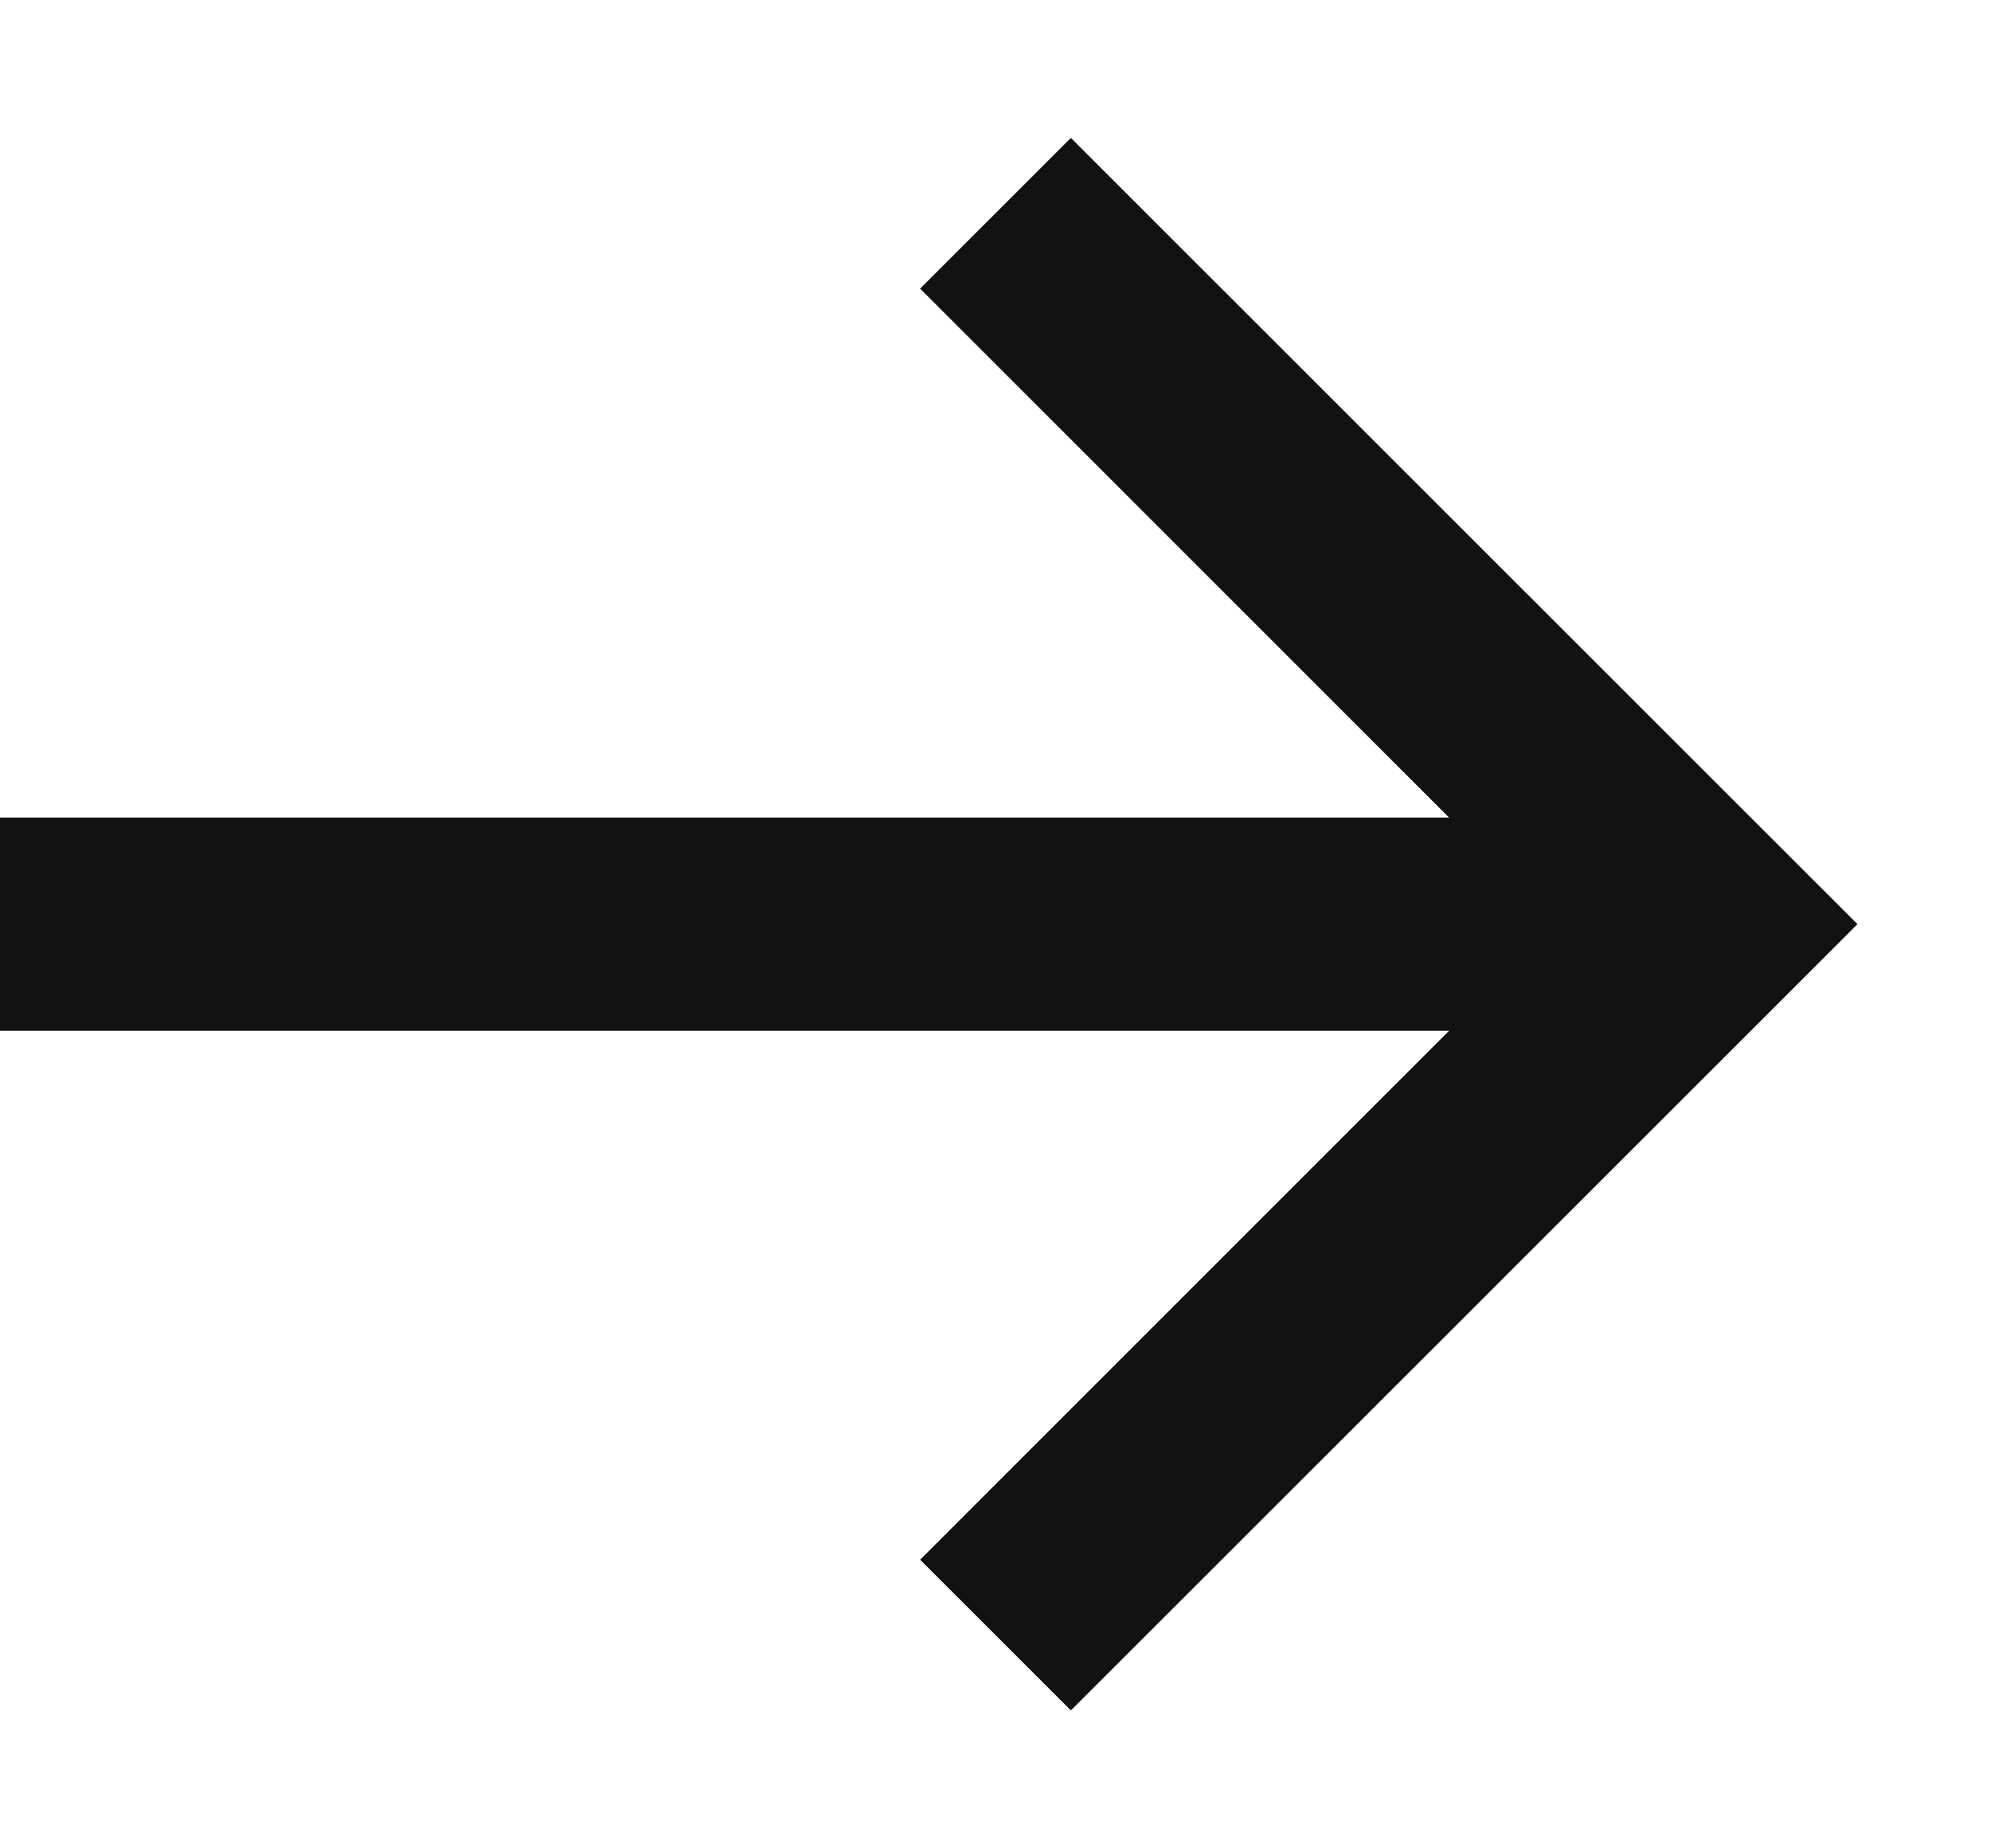
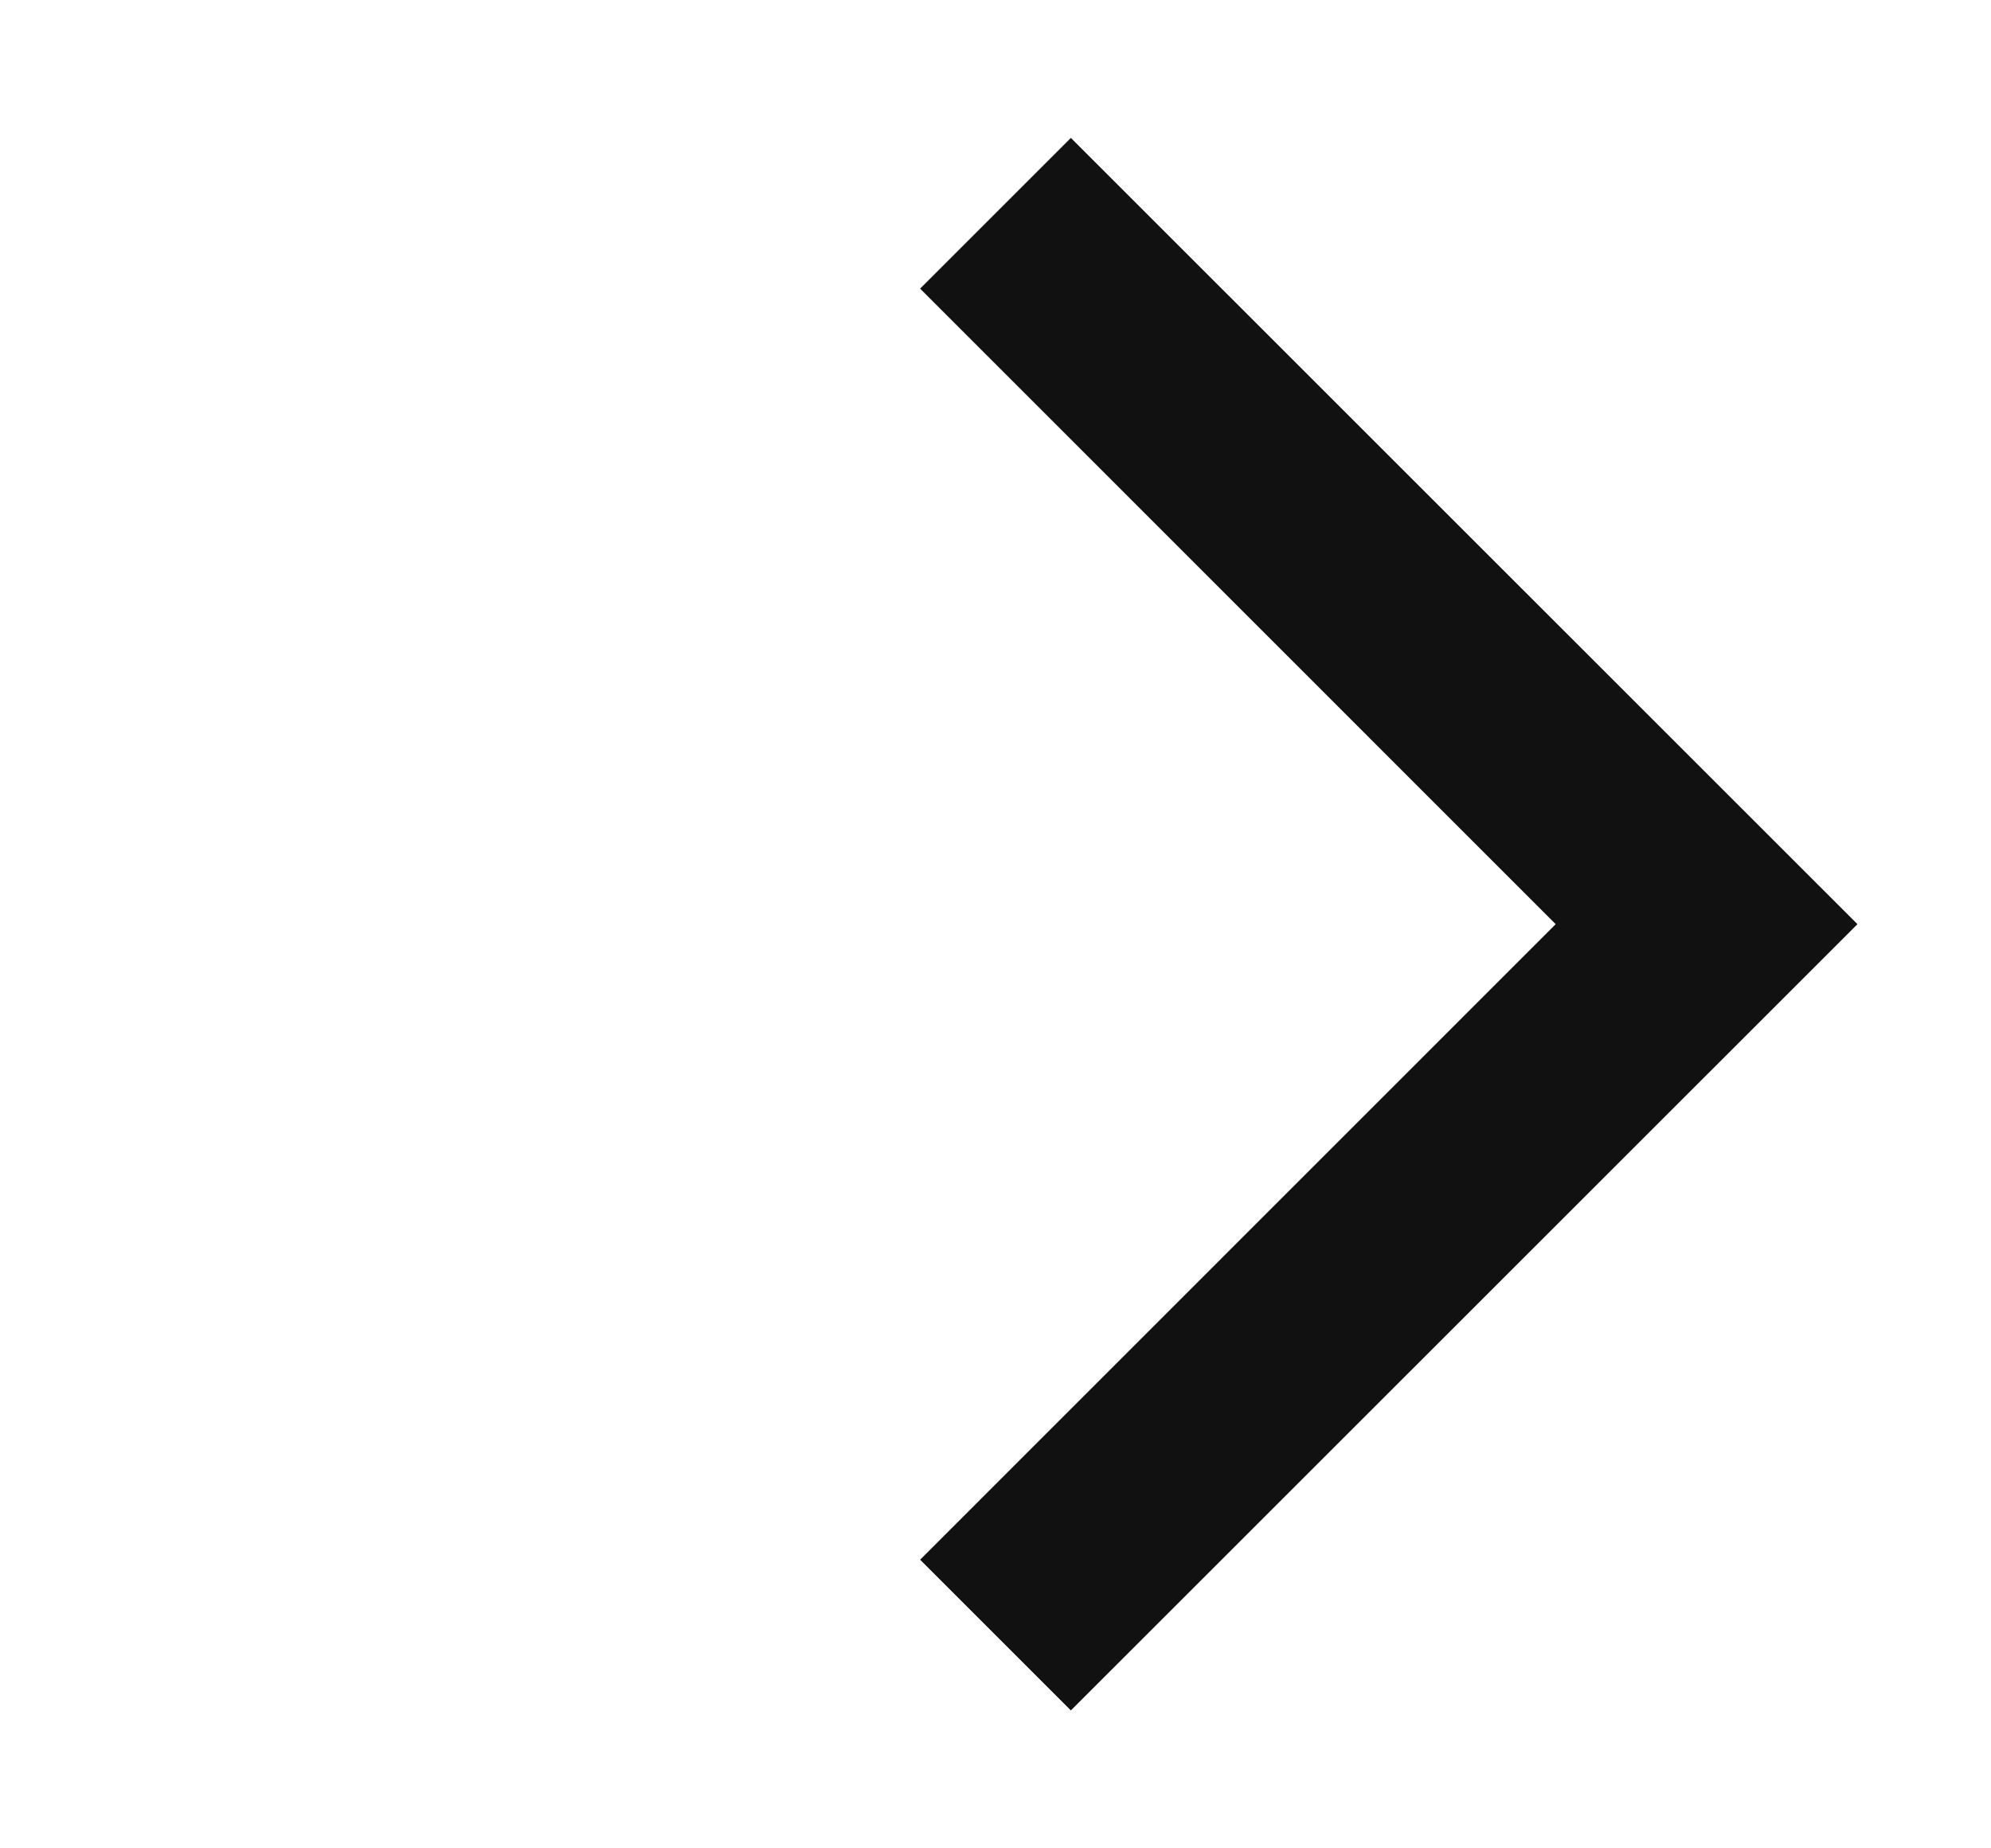
<svg xmlns="http://www.w3.org/2000/svg" width="14" height="13" viewBox="0 0 14 13" fill="none">
-   <path fill-rule="evenodd" clip-rule="evenodd" d="M12 7.25H0V5.75H12V7.25Z" fill="#111111" />
  <path fill-rule="evenodd" clip-rule="evenodd" d="M10.939 6.5L6.47 2.03L7.53 0.97L13.061 6.5L7.53 12.03L6.47 10.97L10.939 6.5Z" fill="#111111" />
</svg>